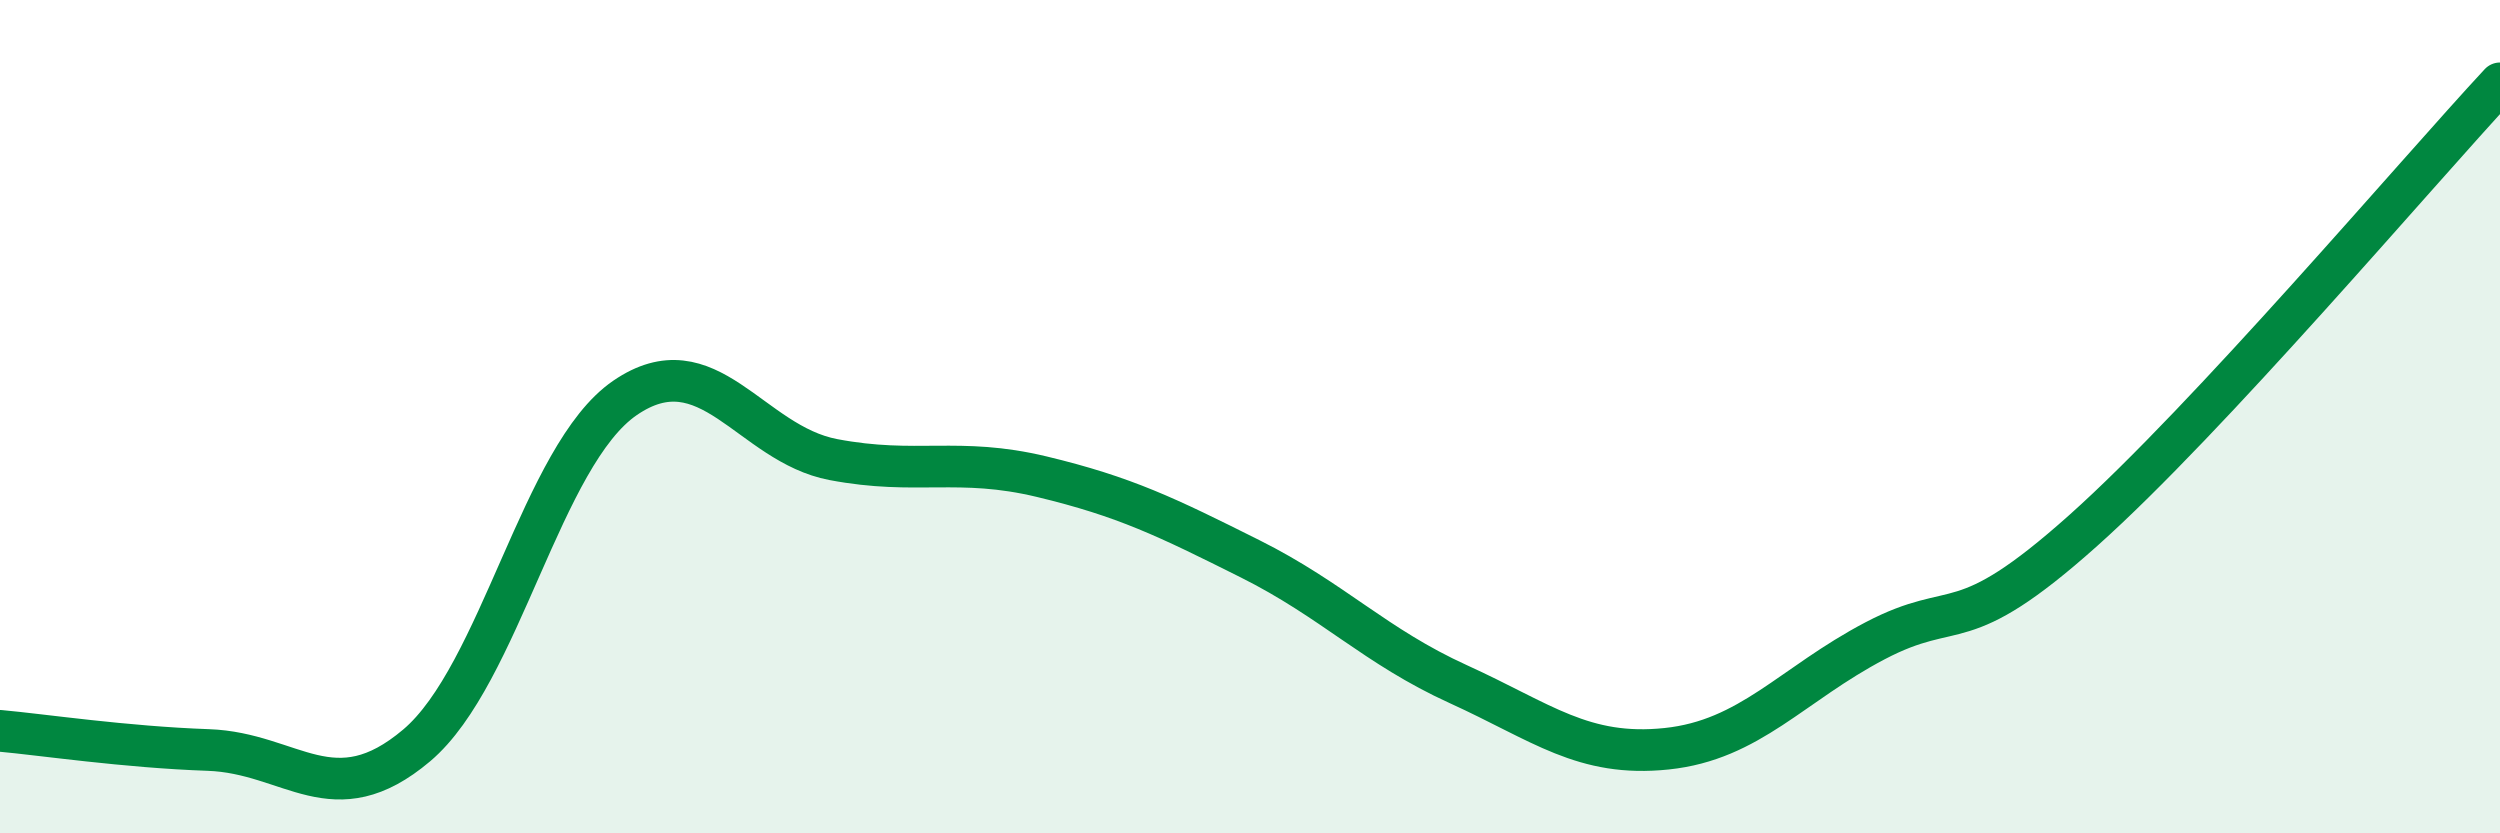
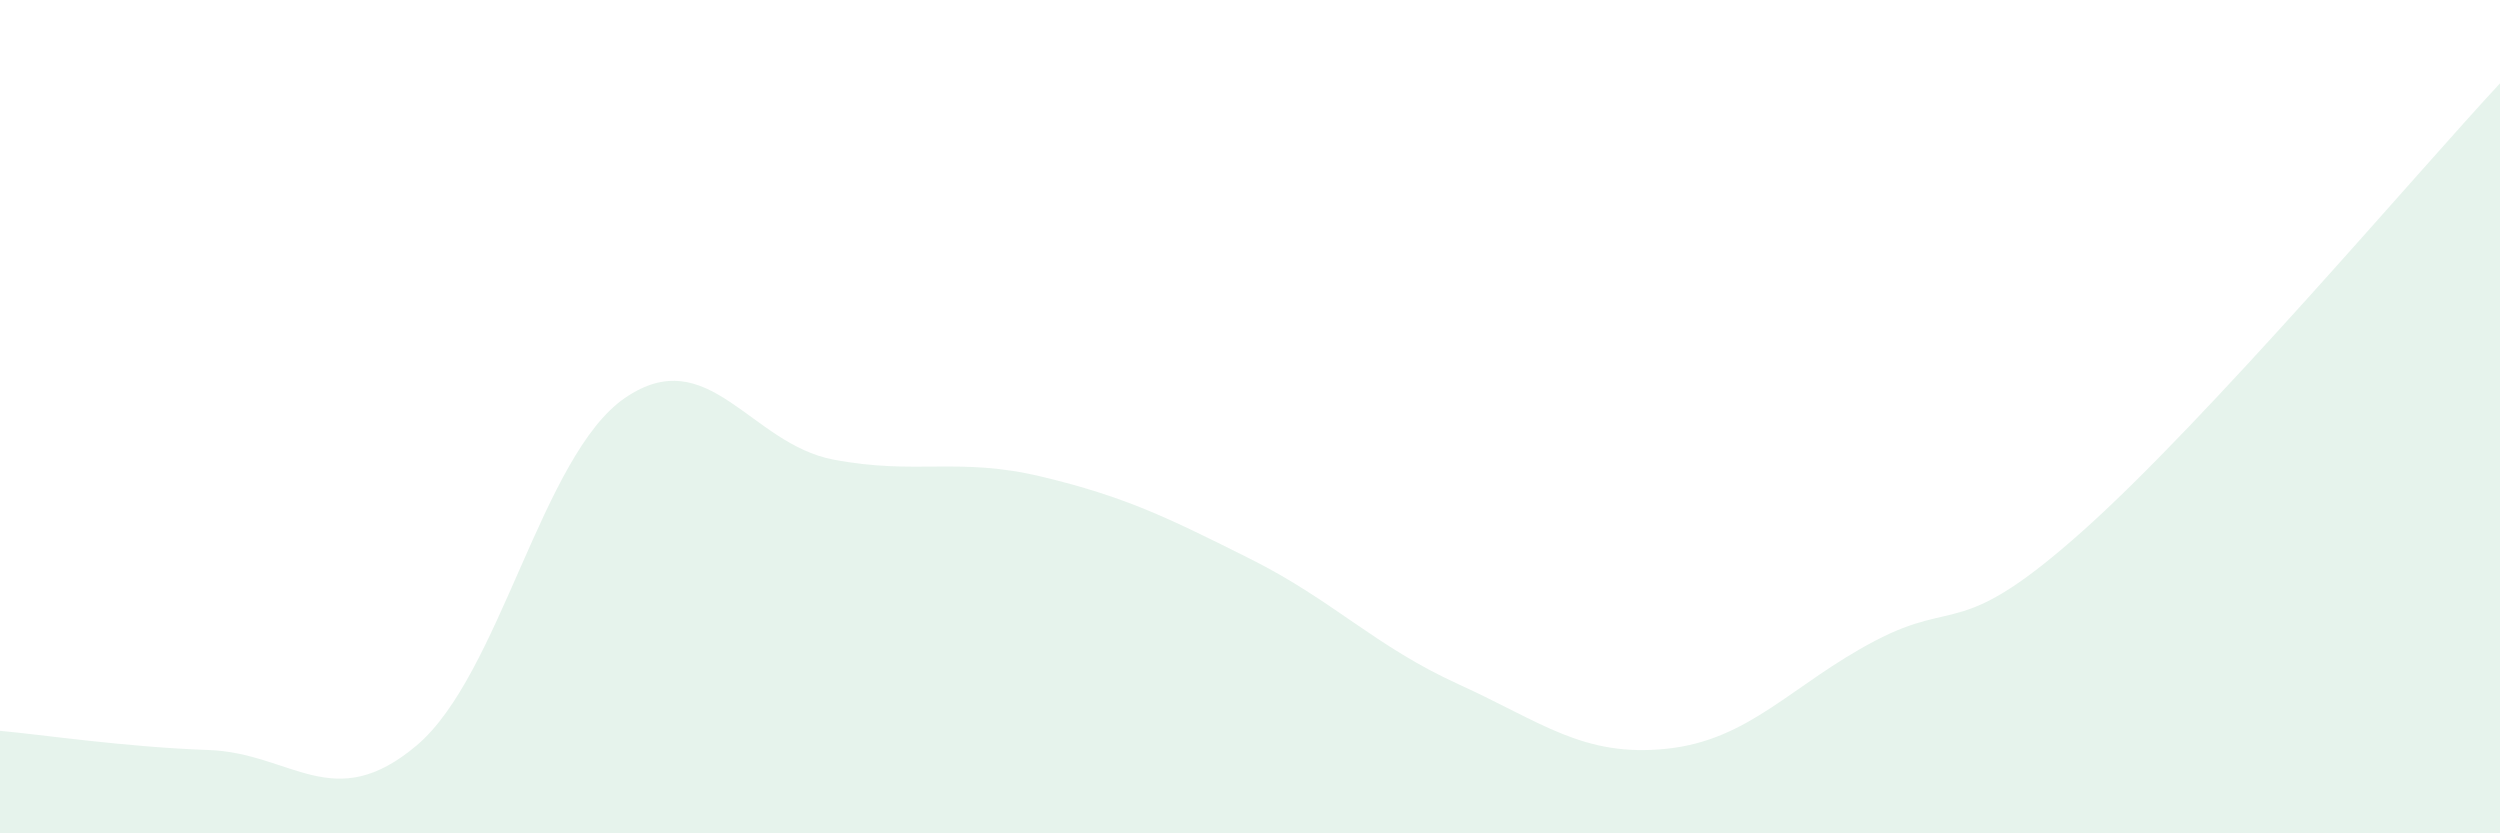
<svg xmlns="http://www.w3.org/2000/svg" width="60" height="20" viewBox="0 0 60 20">
  <path d="M 0,17.54 C 1,17.63 3,17.93 5,18 C 7,18.07 8,19.58 10,17.89 C 12,16.2 13,10.92 15,9.55 C 17,8.18 18,10.65 20,11.03 C 22,11.41 23,10.96 25,11.44 C 27,11.92 28,12.41 30,13.41 C 32,14.41 33,15.51 35,16.42 C 37,17.33 38,18.18 40,17.97 C 42,17.76 43,16.43 45,15.38 C 47,14.33 47,15.41 50,12.73 C 53,10.05 58,4.15 60,2L60 20L0 20Z" fill="#008740" opacity="0.1" stroke-linecap="round" stroke-linejoin="round" />
-   <path d="M 0,17.54 C 1,17.63 3,17.93 5,18 C 7,18.07 8,19.58 10,17.89 C 12,16.2 13,10.92 15,9.55 C 17,8.18 18,10.65 20,11.03 C 22,11.41 23,10.96 25,11.44 C 27,11.92 28,12.41 30,13.41 C 32,14.41 33,15.51 35,16.42 C 37,17.33 38,18.18 40,17.97 C 42,17.76 43,16.43 45,15.38 C 47,14.33 47,15.41 50,12.73 C 53,10.05 58,4.15 60,2" stroke="#008740" stroke-width="1" fill="none" stroke-linecap="round" stroke-linejoin="round" />
</svg>